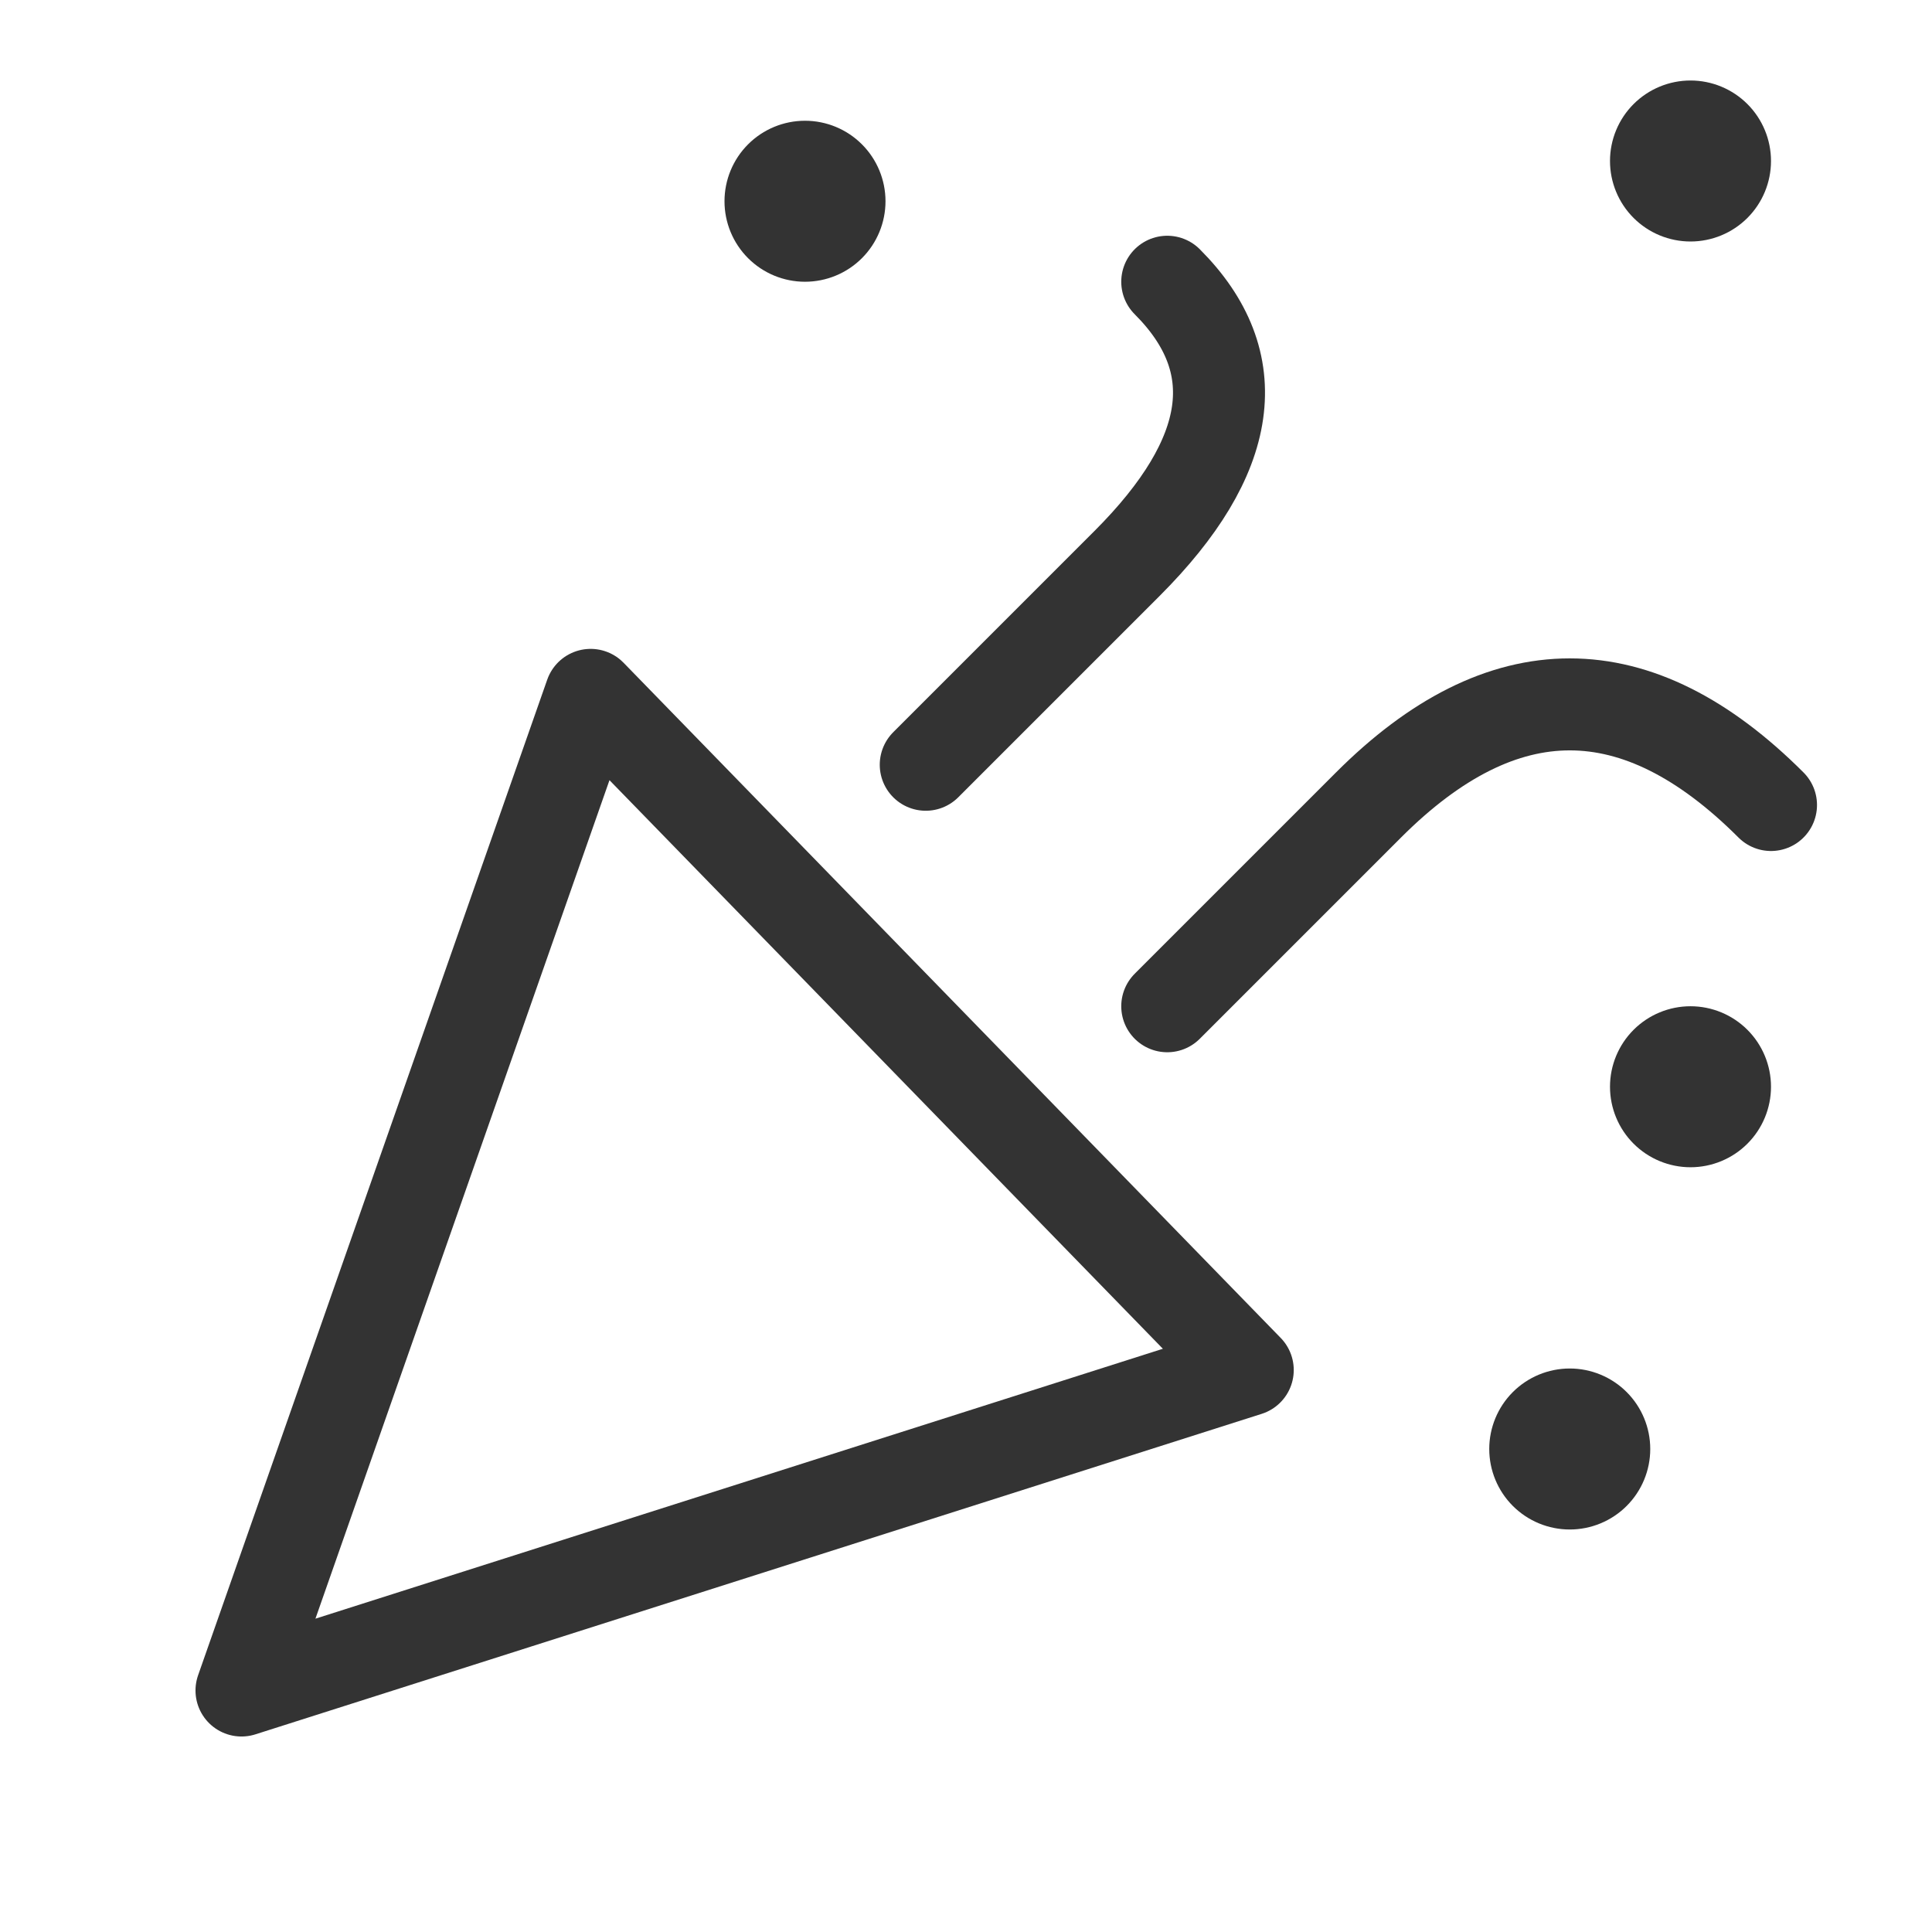
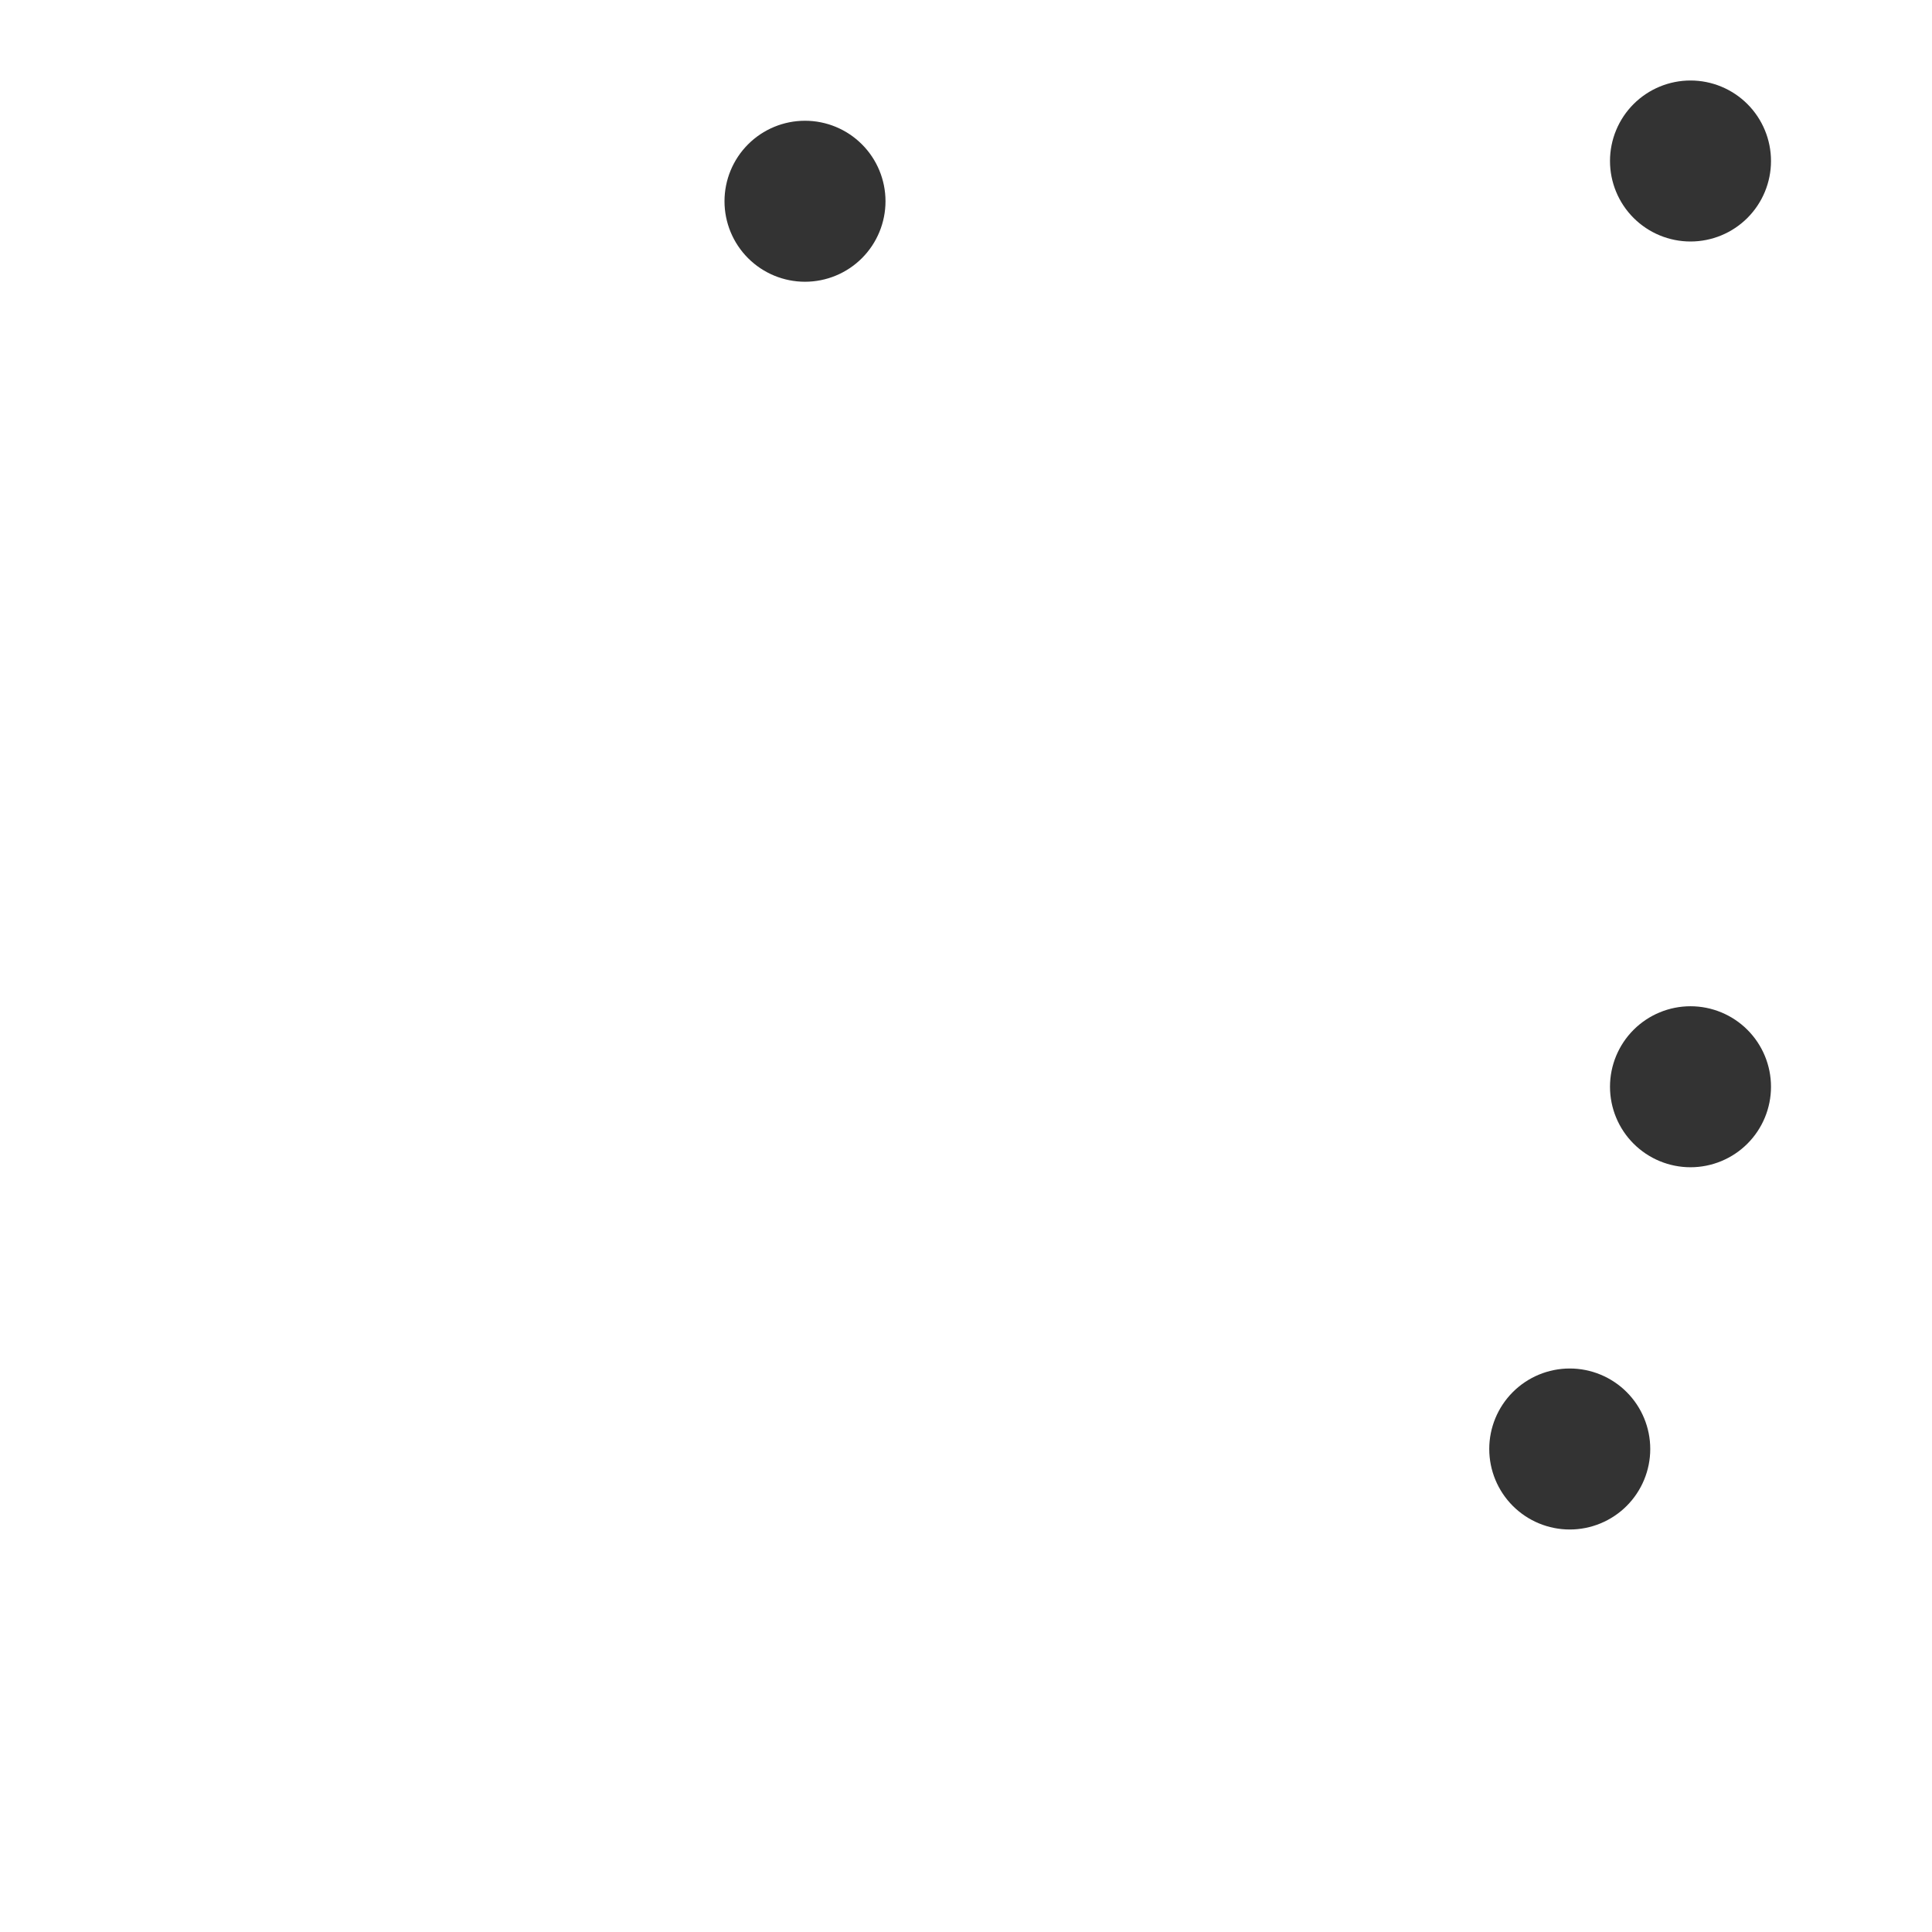
<svg xmlns="http://www.w3.org/2000/svg" width="84" height="84" viewBox="0 0 84 84" fill="none">
-   <path d="M10.5 73.5L25.68 30.212L54.25 59.566L10.5 73.5Z" stroke="#333333" stroke-width="4" stroke-linejoin="round" />
-   <path d="M40.25 33.25L49 24.5C53.667 19.833 54.25 15.75 50.75 12.25M50.75 43.75L59.5 35C65.333 29.167 71.167 29.167 77 35" stroke="#333333" stroke-width="4" stroke-linecap="round" stroke-linejoin="round" />
  <path d="M35 12.25C35.928 12.25 36.819 11.881 37.475 11.225C38.131 10.569 38.5 9.678 38.5 8.75C38.5 7.822 38.131 6.931 37.475 6.275C36.819 5.619 35.928 5.25 35 5.25C34.072 5.25 33.181 5.619 32.525 6.275C31.869 6.931 31.5 7.822 31.5 8.75C31.5 9.678 31.869 10.569 32.525 11.225C33.181 11.881 34.072 12.25 35 12.25ZM73.5 10.5C74.428 10.5 75.319 10.131 75.975 9.475C76.631 8.819 77 7.928 77 7C77 6.072 76.631 5.181 75.975 4.525C75.319 3.869 74.428 3.5 73.5 3.5C72.572 3.5 71.681 3.869 71.025 4.525C70.369 5.181 70 6.072 70 7C70 7.928 70.369 8.819 71.025 9.475C71.681 10.131 72.572 10.5 73.5 10.5ZM73.5 50.75C74.428 50.75 75.319 50.381 75.975 49.725C76.631 49.069 77 48.178 77 47.25C77 46.322 76.631 45.431 75.975 44.775C75.319 44.119 74.428 43.75 73.5 43.75C72.572 43.75 71.681 44.119 71.025 44.775C70.369 45.431 70 46.322 70 47.25C70 48.178 70.369 49.069 71.025 49.725C71.681 50.381 72.572 50.75 73.5 50.75ZM68.25 66.5C69.178 66.5 70.069 66.131 70.725 65.475C71.381 64.819 71.75 63.928 71.75 63C71.75 62.072 71.381 61.181 70.725 60.525C70.069 59.869 69.178 59.5 68.25 59.5C67.322 59.5 66.431 59.869 65.775 60.525C65.119 61.181 64.75 62.072 64.75 63C64.75 63.928 65.119 64.819 65.775 65.475C66.431 66.131 67.322 66.5 68.25 66.5Z" fill="#333333" />
</svg>